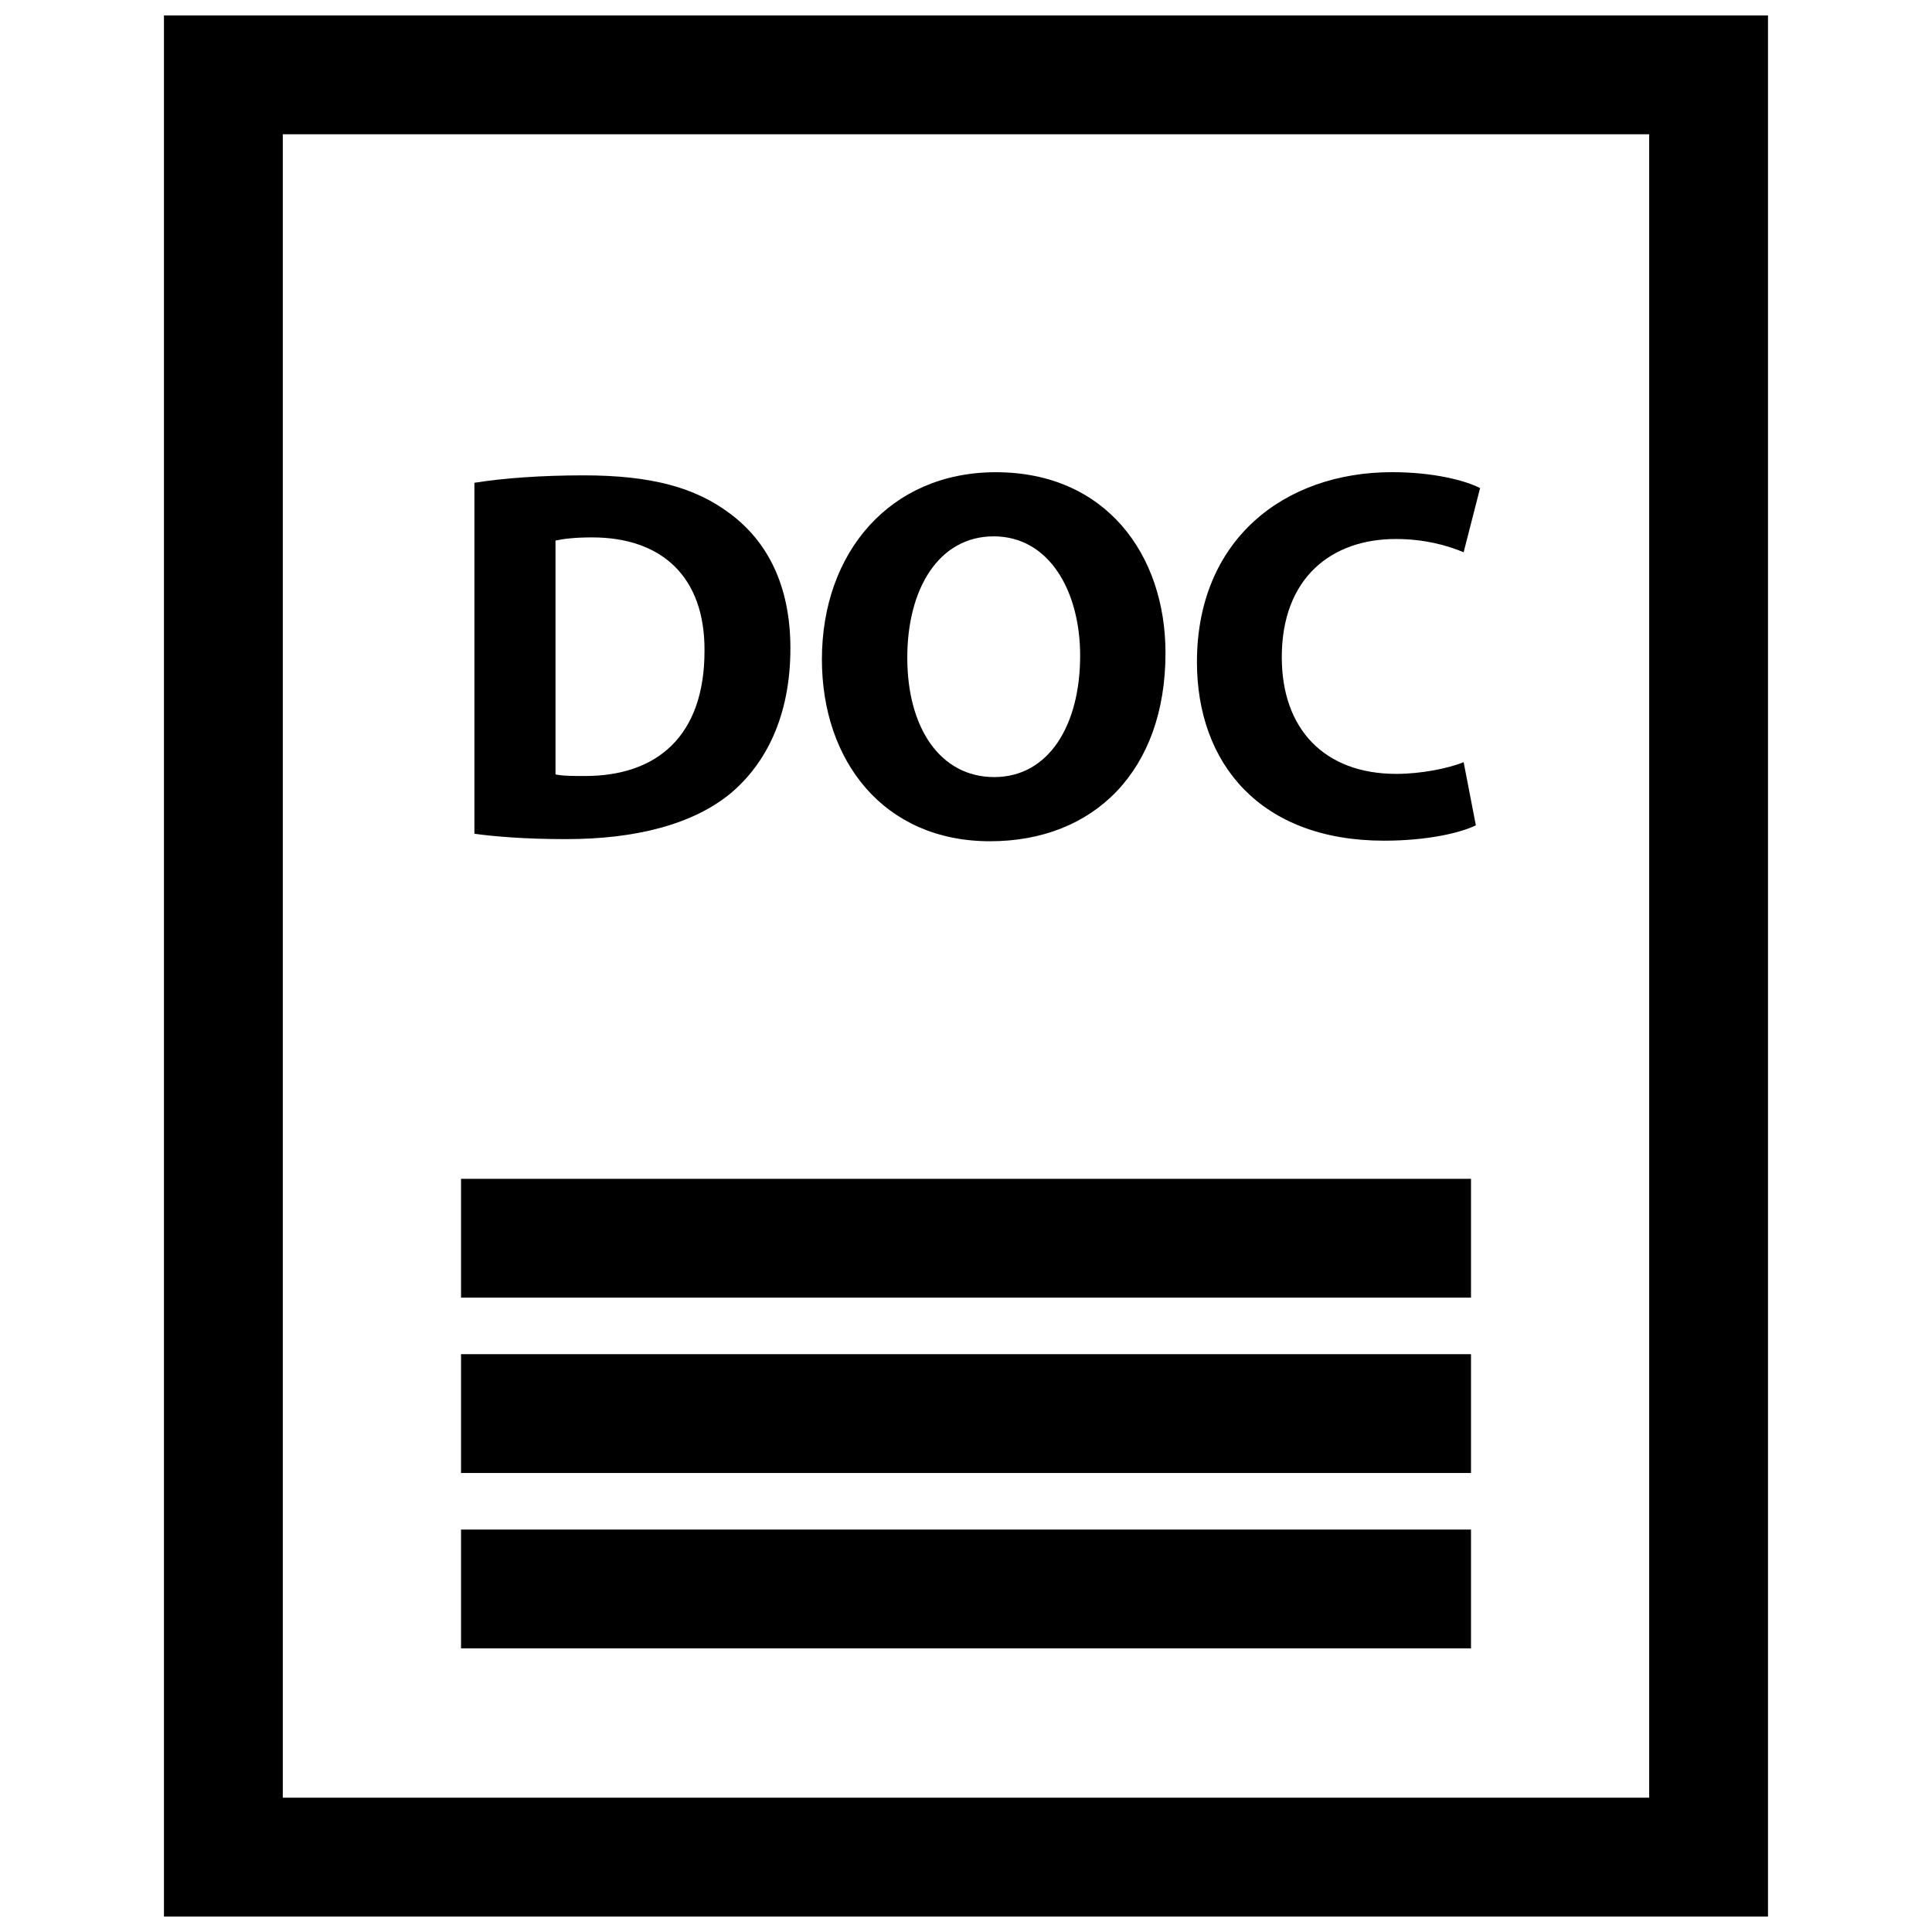
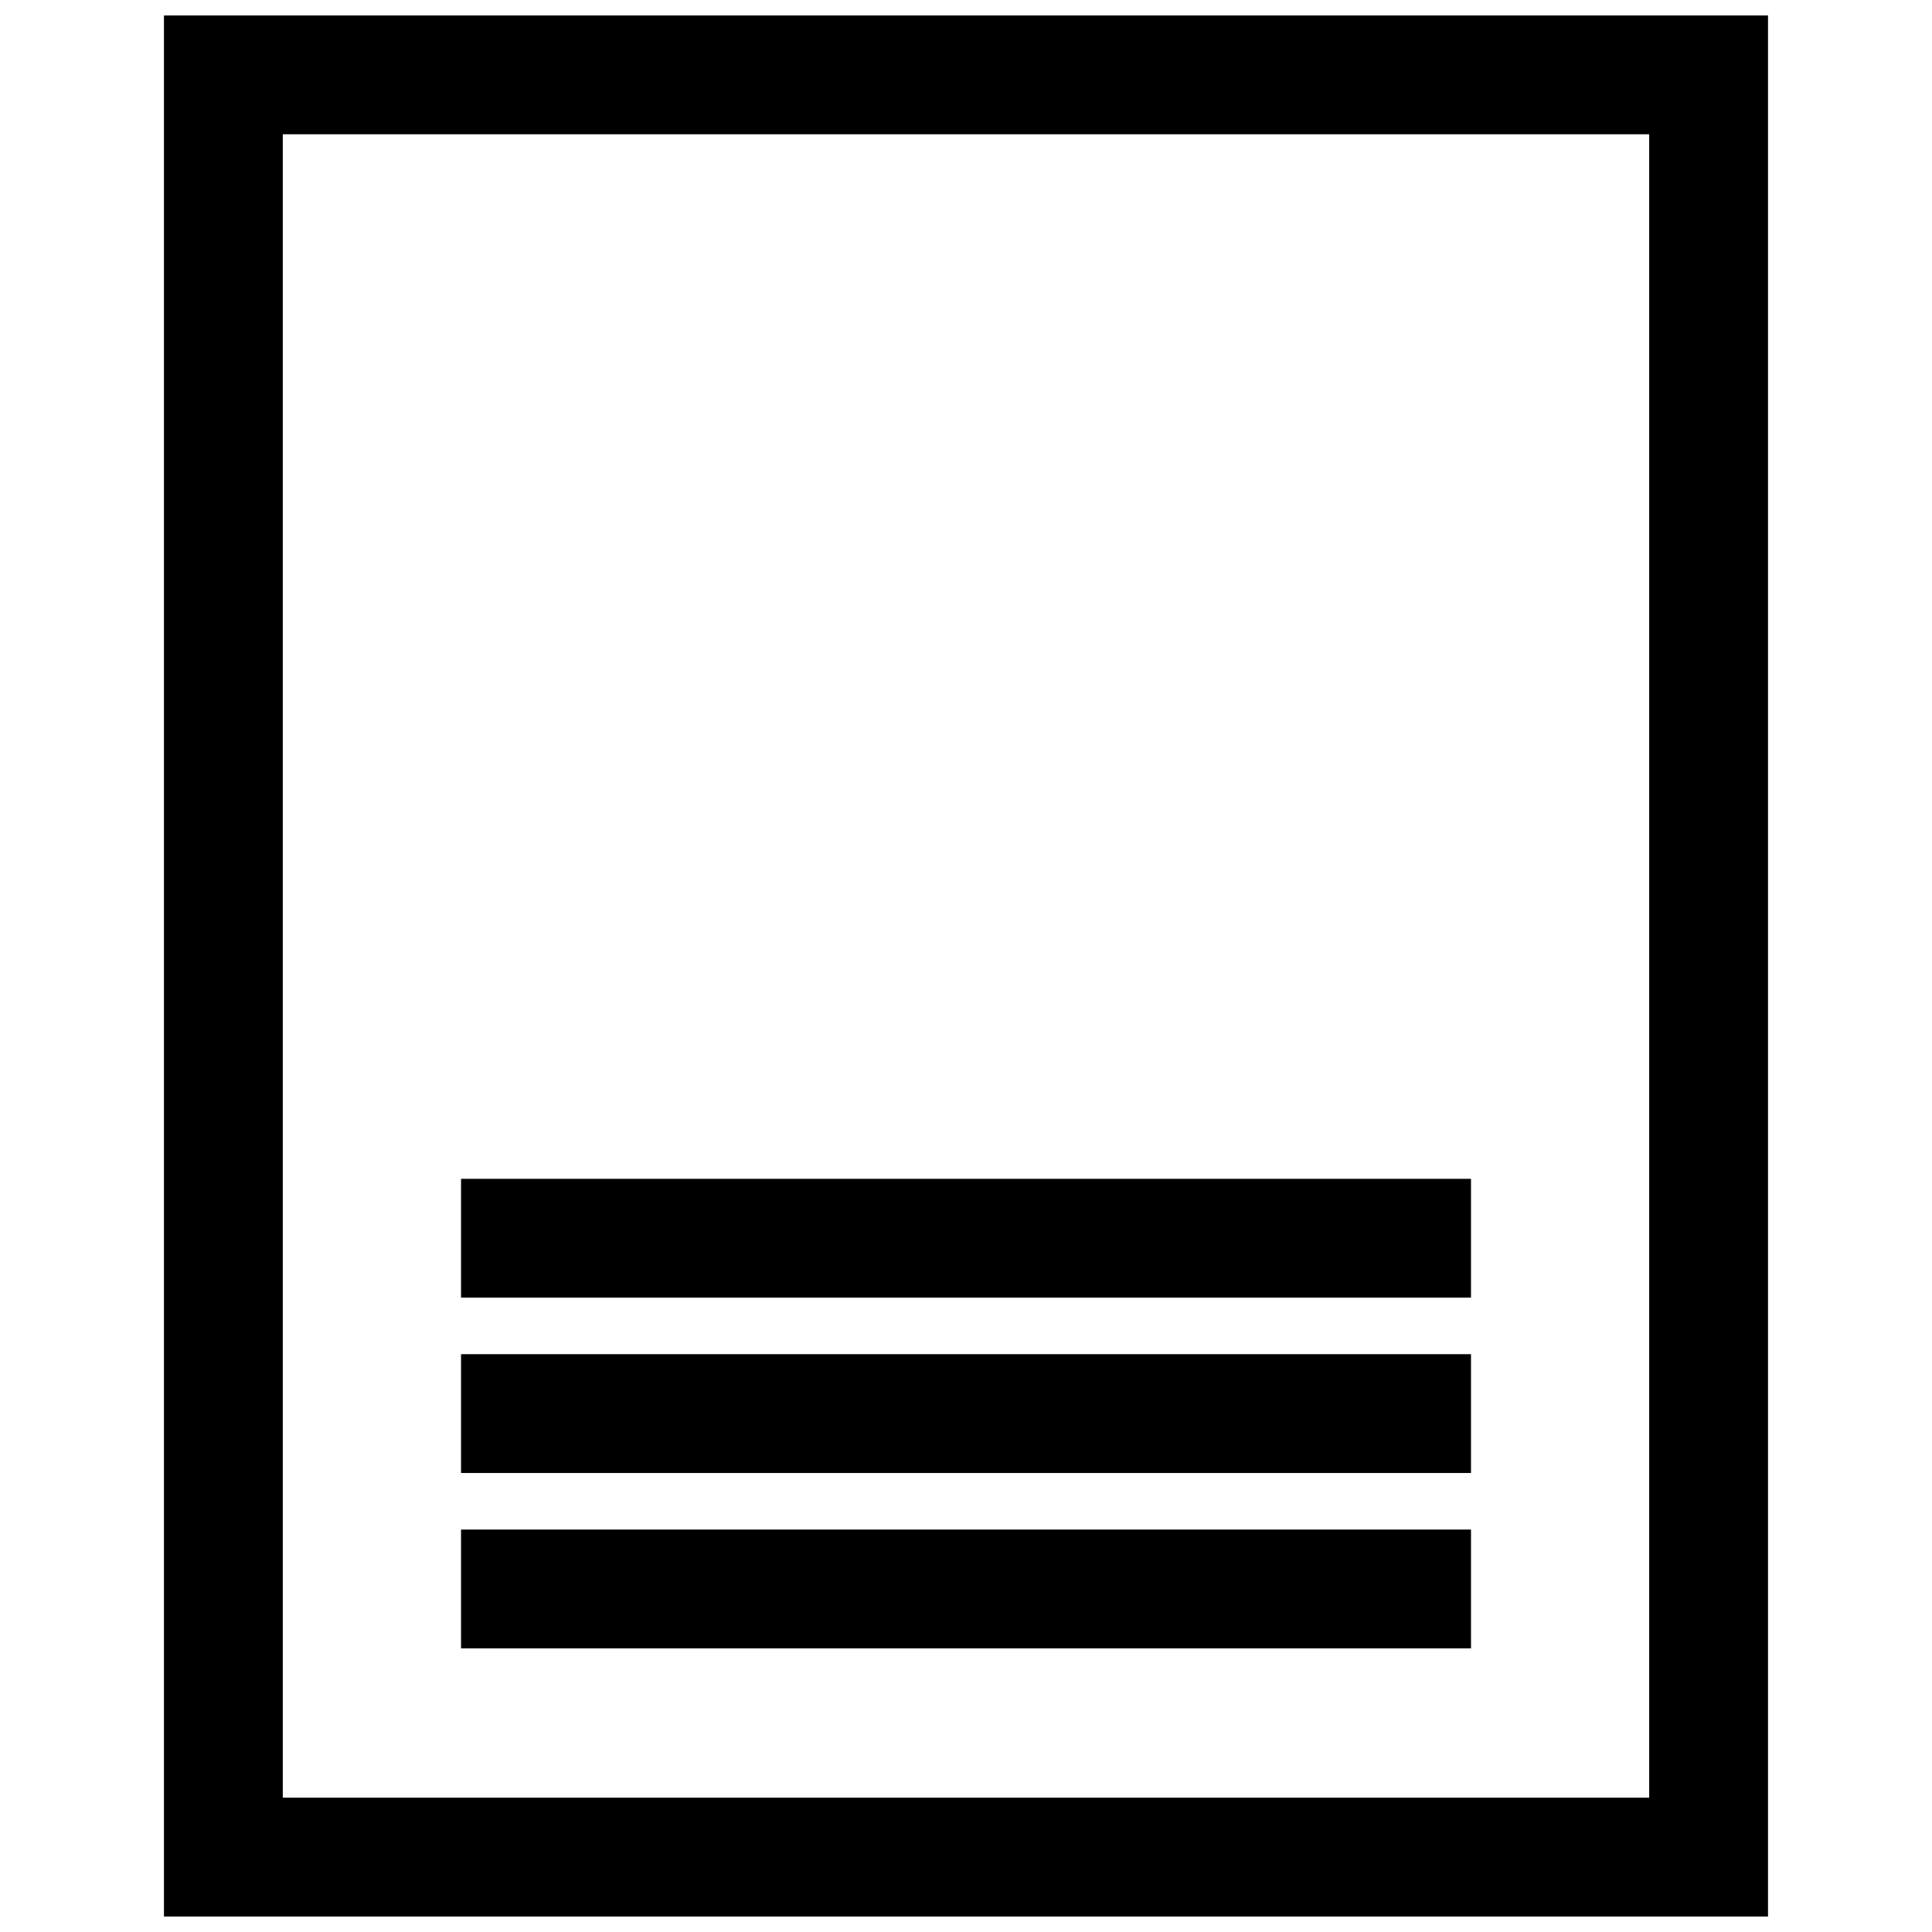
<svg xmlns="http://www.w3.org/2000/svg" width="800px" height="800px" version="1.1" viewBox="144 144 512 512">
  <defs>
    <clipPath id="a">
      <path d="m187 148.09h426v503.81h-426z" />
    </clipPath>
  </defs>
-   <path d="m337.73 354.15c9.133-7.731 15.734-20.23 15.734-38.367 0-16.719-6.18-28.379-16.02-35.684-9.133-6.887-20.789-10.125-38.777-10.125-10.824 0-21.09 0.699-28.945 1.969v93.023c5.328 0.699 13.203 1.41 24.301 1.41 18.539 0 33.727-3.938 43.707-12.227zm-46.516-66.891c1.82-0.418 4.914-0.844 9.691-0.844 18.414 0 29.93 10.398 29.797 30.07 0 22.625-12.66 33.305-32.039 33.164-2.676 0-5.629 0-7.445-0.426z" />
-   <path d="m406.36 366.94c27.68 0 46.508-18.828 46.508-49.887 0-26.137-15.879-47.91-44.965-47.91-27.961 0-46.09 21.215-46.09 49.602 0 26.973 16.445 48.195 44.547 48.195zm0.984-80.801c14.762 0 22.906 14.609 22.906 31.613 0 18.414-8.297 32.18-22.766 32.18-14.328 0-23.043-13.066-23.043-31.613-0.008-18.41 8.426-32.18 22.902-32.18z" />
-   <path d="m510.8 366.79c11.523 0 20.379-2.109 24.316-4.078l-3.234-16.719c-4.211 1.684-11.375 3.094-17.84 3.094-19.121 0-30.355-11.941-30.355-30.914 0-21.074 13.203-31.332 30.203-31.332 7.59 0 13.641 1.684 17.988 3.512l4.359-17.004c-3.801-1.969-12.219-4.219-23.332-4.219-28.66 0-51.703 17.988-51.703 50.301 0.004 26.988 16.867 47.359 49.598 47.359z" />
  <g clip-path="url(#a)">
    <path d="m612.54 148.09h-425.09v503.81h425.09zm-31.488 472.32h-362.11v-440.83h362.11z" />
  </g>
  <path d="m266.18 456.4h267.65v31.488h-267.65z" />
  <path d="m266.18 502.87h267.65v31.488h-267.65z" />
  <path d="m266.18 549.35h267.65v31.488h-267.65z" />
</svg>